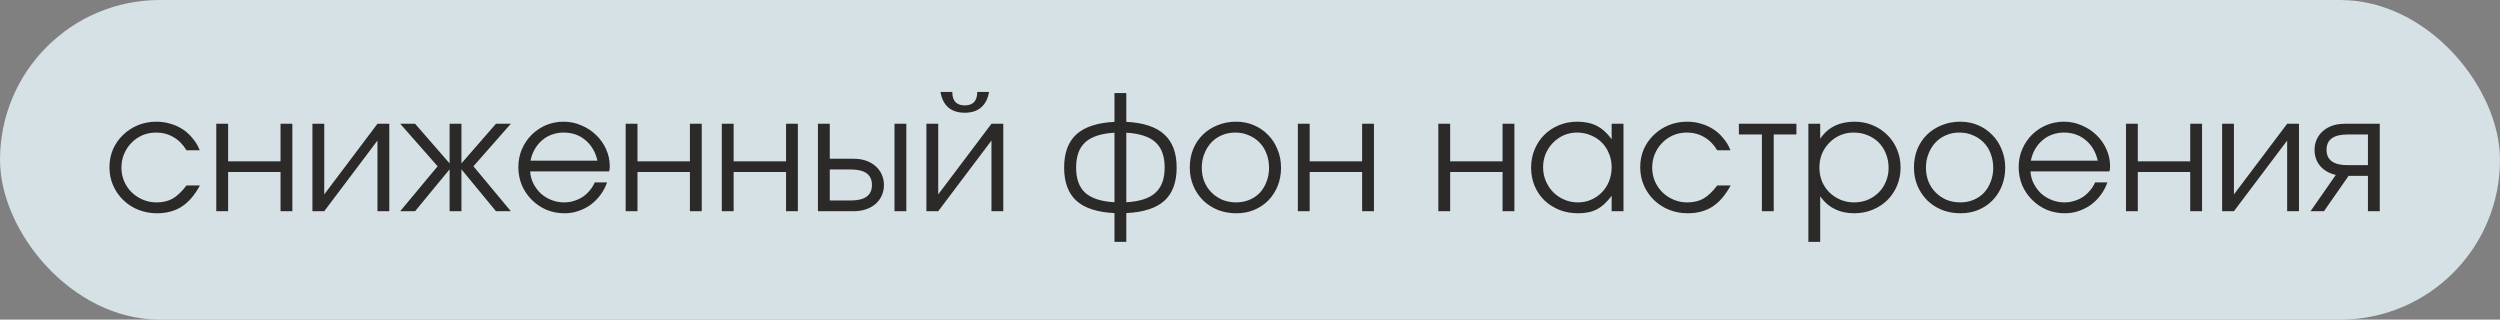
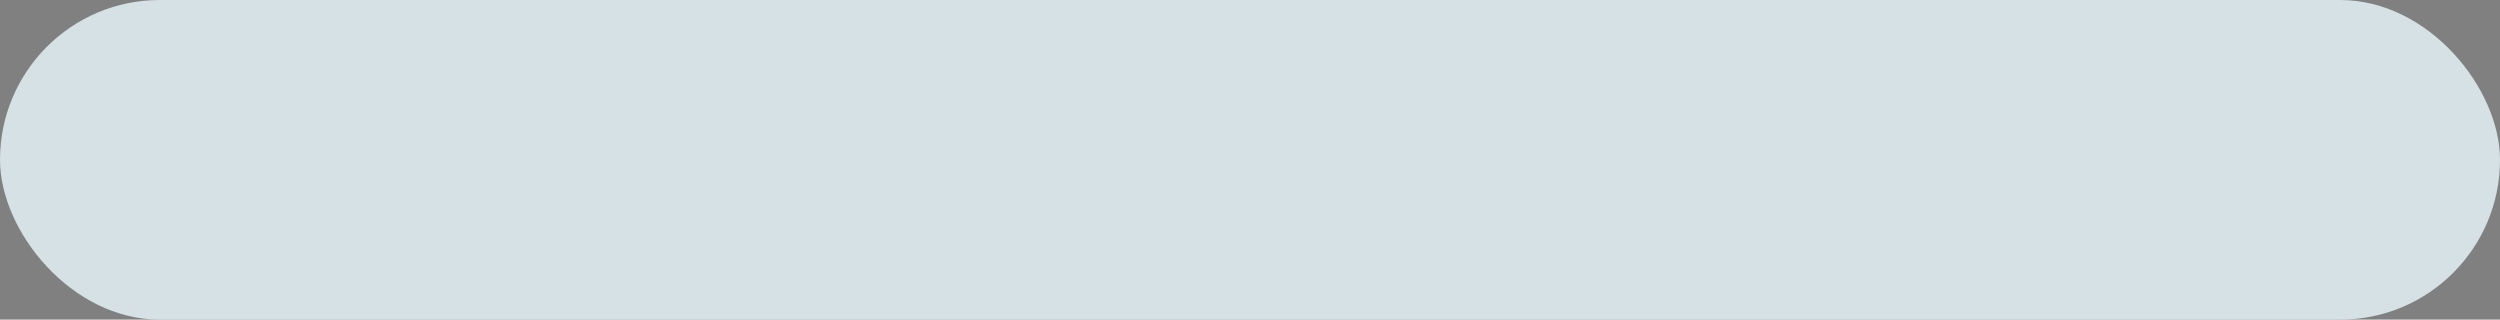
<svg xmlns="http://www.w3.org/2000/svg" width="219" height="28" viewBox="0 0 219 28" fill="none">
  <rect x="0" y="0" width="219" height="28" fill="#808080" stroke="none" />
  <rect width="219" height="28" rx="14" fill="#EAF9FE" fill-opacity="0.8" />
-   <path d="M17.512 16.246C17.064 17.077 16.537 17.693 15.93 18.094C15.323 18.486 14.6 18.682 13.76 18.682C13.172 18.682 12.621 18.579 12.108 18.374C11.604 18.169 11.165 17.884 10.792 17.52C10.419 17.156 10.125 16.731 9.91 16.246C9.695 15.751 9.588 15.219 9.588 14.65C9.588 14.09 9.691 13.567 9.896 13.082C10.111 12.597 10.405 12.177 10.778 11.822C11.151 11.458 11.585 11.173 12.08 10.968C12.584 10.763 13.121 10.66 13.69 10.66C14.129 10.66 14.544 10.721 14.936 10.842C15.328 10.954 15.687 11.117 16.014 11.332C16.341 11.547 16.63 11.813 16.882 12.13C17.143 12.438 17.349 12.783 17.498 13.166H16.336C16.037 12.662 15.659 12.279 15.202 12.018C14.754 11.747 14.245 11.612 13.676 11.612C13.247 11.612 12.845 11.691 12.472 11.85C12.108 12.009 11.791 12.228 11.52 12.508C11.249 12.779 11.035 13.101 10.876 13.474C10.717 13.847 10.638 14.249 10.638 14.678C10.638 15.107 10.717 15.509 10.876 15.882C11.035 16.246 11.254 16.568 11.534 16.848C11.814 17.119 12.141 17.333 12.514 17.492C12.887 17.651 13.289 17.73 13.718 17.73C14.269 17.73 14.74 17.618 15.132 17.394C15.533 17.161 15.935 16.778 16.336 16.246H17.512ZM18.947 10.842H19.983V14.132H24.575V10.842H25.61V18.5H24.575V15.07H19.983V18.5H18.947V10.842ZM27.368 10.842H28.404V17.03L33.066 10.842H34.102V18.5H33.066V12.312L28.404 18.5H27.368V10.842ZM38.336 14.566L35.06 10.842H36.362L39.386 14.314V10.842H40.422V14.314L43.446 10.842H44.748L41.472 14.566L44.748 18.5H43.446L40.422 14.832V18.5H39.386V14.832L36.362 18.5H35.06L38.336 14.566ZM53.178 15.98C53.038 16.381 52.842 16.75 52.59 17.086C52.348 17.413 52.063 17.697 51.736 17.94C51.41 18.173 51.05 18.355 50.658 18.486C50.276 18.617 49.874 18.682 49.454 18.682C48.885 18.682 48.353 18.579 47.858 18.374C47.373 18.159 46.948 17.87 46.584 17.506C46.22 17.142 45.931 16.717 45.716 16.232C45.511 15.737 45.408 15.205 45.408 14.636C45.408 14.076 45.511 13.558 45.716 13.082C45.922 12.597 46.202 12.177 46.556 11.822C46.92 11.458 47.34 11.173 47.816 10.968C48.302 10.763 48.82 10.66 49.37 10.66C49.921 10.66 50.439 10.767 50.924 10.982C51.419 11.187 51.848 11.467 52.212 11.822C52.586 12.177 52.88 12.592 53.094 13.068C53.309 13.544 53.416 14.048 53.416 14.58C53.416 14.655 53.412 14.729 53.402 14.804C53.393 14.869 53.379 14.939 53.36 15.014H46.444C46.463 15.387 46.556 15.742 46.724 16.078C46.892 16.405 47.107 16.694 47.368 16.946C47.639 17.189 47.952 17.38 48.306 17.52C48.661 17.66 49.034 17.73 49.426 17.73C49.716 17.73 49.996 17.688 50.266 17.604C50.546 17.52 50.803 17.403 51.036 17.254C51.27 17.095 51.475 16.909 51.652 16.694C51.839 16.479 51.988 16.241 52.1 15.98H53.178ZM52.338 14.076C52.161 13.311 51.806 12.709 51.274 12.27C50.752 11.831 50.117 11.612 49.37 11.612C49.006 11.612 48.661 11.673 48.334 11.794C48.017 11.906 47.732 12.074 47.48 12.298C47.228 12.513 47.014 12.774 46.836 13.082C46.668 13.381 46.547 13.712 46.472 14.076H52.338ZM54.808 10.842H55.844V14.132H60.436V10.842H61.472V18.5H60.436V15.07H55.844V18.5H54.808V10.842ZM63.23 10.842H64.266V14.132H68.858V10.842H69.894V18.5H68.858V15.07H64.266V18.5H63.23V10.842ZM74.535 17.562C75.767 17.562 76.383 17.109 76.383 16.204C76.383 15.299 75.767 14.846 74.535 14.846H72.688V17.562H74.535ZM71.651 10.842H72.688V13.908H74.802C75.194 13.908 75.548 13.964 75.865 14.076C76.192 14.188 76.468 14.347 76.692 14.552C76.925 14.748 77.107 14.991 77.237 15.28C77.368 15.56 77.433 15.868 77.433 16.204C77.433 16.54 77.368 16.853 77.237 17.142C77.107 17.422 76.925 17.665 76.692 17.87C76.468 18.066 76.192 18.22 75.865 18.332C75.548 18.444 75.194 18.5 74.802 18.5H71.651V10.842ZM78.358 10.842H79.394V18.5H78.358V10.842ZM83.421 8.056C83.421 8.84 83.785 9.232 84.513 9.232C85.242 9.232 85.606 8.84 85.606 8.056H86.641C86.539 8.653 86.305 9.106 85.942 9.414C85.587 9.722 85.111 9.876 84.513 9.876C83.916 9.876 83.436 9.722 83.072 9.414C82.717 9.106 82.488 8.653 82.385 8.056H83.421ZM81.153 10.842H82.189V17.03L86.852 10.842H87.888V18.5H86.852V12.312L82.189 18.5H81.153V10.842ZM97.628 18.668C96.126 18.593 95.015 18.234 94.296 17.59C93.578 16.937 93.218 15.966 93.218 14.678C93.218 13.39 93.578 12.419 94.296 11.766C95.024 11.113 96.135 10.749 97.628 10.674V8.154H98.664V10.674C100.158 10.749 101.264 11.113 101.982 11.766C102.71 12.419 103.074 13.39 103.074 14.678C103.074 15.966 102.715 16.937 101.996 17.59C101.278 18.234 100.167 18.593 98.664 18.668V21.188H97.628V18.668ZM97.628 11.626C96.471 11.691 95.621 11.967 95.08 12.452C94.539 12.937 94.268 13.679 94.268 14.678C94.268 15.667 94.534 16.405 95.066 16.89C95.608 17.375 96.462 17.651 97.628 17.716V11.626ZM98.664 17.716C99.831 17.651 100.68 17.375 101.212 16.89C101.754 16.405 102.024 15.667 102.024 14.678C102.024 13.679 101.754 12.937 101.212 12.452C100.671 11.967 99.822 11.691 98.664 11.626V17.716ZM104.225 14.678C104.225 14.099 104.323 13.563 104.519 13.068C104.724 12.573 105.009 12.149 105.373 11.794C105.737 11.439 106.166 11.164 106.661 10.968C107.155 10.763 107.697 10.66 108.285 10.66C108.845 10.66 109.363 10.763 109.839 10.968C110.324 11.173 110.739 11.458 111.085 11.822C111.439 12.177 111.715 12.601 111.911 13.096C112.116 13.581 112.219 14.113 112.219 14.692C112.219 15.261 112.121 15.793 111.925 16.288C111.729 16.773 111.458 17.193 111.113 17.548C110.767 17.903 110.352 18.183 109.867 18.388C109.391 18.584 108.873 18.682 108.313 18.682C107.725 18.682 107.179 18.584 106.675 18.388C106.18 18.183 105.751 17.903 105.387 17.548C105.023 17.184 104.738 16.759 104.533 16.274C104.327 15.779 104.225 15.247 104.225 14.678ZM108.285 17.73C108.705 17.73 109.092 17.655 109.447 17.506C109.801 17.357 110.105 17.151 110.357 16.89C110.609 16.619 110.805 16.297 110.945 15.924C111.094 15.551 111.169 15.145 111.169 14.706C111.169 14.258 111.094 13.843 110.945 13.46C110.805 13.077 110.599 12.751 110.329 12.48C110.067 12.209 109.755 11.999 109.391 11.85C109.036 11.691 108.639 11.612 108.201 11.612C107.781 11.612 107.389 11.691 107.025 11.85C106.67 11.999 106.362 12.214 106.101 12.494C105.849 12.765 105.648 13.091 105.499 13.474C105.349 13.847 105.275 14.253 105.275 14.692C105.275 15.131 105.349 15.537 105.499 15.91C105.648 16.274 105.858 16.591 106.129 16.862C106.399 17.133 106.717 17.347 107.081 17.506C107.454 17.655 107.855 17.73 108.285 17.73ZM113.693 10.842H114.729V14.132H119.321V10.842H120.357V18.5H119.321V15.07H114.729V18.5H113.693V10.842ZM125.997 10.842H127.033V14.132H131.625V10.842H132.661V18.5H131.625V15.07H127.033V18.5H125.997V10.842ZM134.125 14.692C134.125 14.113 134.228 13.581 134.433 13.096C134.638 12.601 134.918 12.177 135.273 11.822C135.637 11.458 136.066 11.173 136.561 10.968C137.056 10.763 137.588 10.66 138.157 10.66C138.829 10.66 139.403 10.781 139.879 11.024C140.355 11.267 140.789 11.659 141.181 12.2V10.842H142.217V18.5H141.181V17.156C140.976 17.427 140.766 17.66 140.551 17.856C140.346 18.052 140.126 18.211 139.893 18.332C139.66 18.453 139.408 18.542 139.137 18.598C138.866 18.654 138.568 18.682 138.241 18.682C137.653 18.682 137.107 18.584 136.603 18.388C136.099 18.183 135.66 17.903 135.287 17.548C134.923 17.193 134.638 16.773 134.433 16.288C134.228 15.793 134.125 15.261 134.125 14.692ZM135.175 14.65C135.175 15.079 135.254 15.481 135.413 15.854C135.572 16.227 135.786 16.554 136.057 16.834C136.337 17.114 136.664 17.333 137.037 17.492C137.41 17.651 137.807 17.73 138.227 17.73C138.647 17.73 139.034 17.651 139.389 17.492C139.753 17.333 140.066 17.119 140.327 16.848C140.598 16.568 140.808 16.241 140.957 15.868C141.106 15.485 141.181 15.079 141.181 14.65C141.181 14.211 141.102 13.81 140.943 13.446C140.794 13.073 140.584 12.751 140.313 12.48C140.042 12.209 139.72 11.999 139.347 11.85C138.983 11.691 138.582 11.612 138.143 11.612C137.732 11.612 137.345 11.691 136.981 11.85C136.626 12.009 136.314 12.228 136.043 12.508C135.772 12.779 135.558 13.101 135.399 13.474C135.25 13.838 135.175 14.23 135.175 14.65ZM151.606 16.246C151.158 17.077 150.63 17.693 150.024 18.094C149.417 18.486 148.694 18.682 147.854 18.682C147.266 18.682 146.715 18.579 146.202 18.374C145.698 18.169 145.259 17.884 144.886 17.52C144.512 17.156 144.218 16.731 144.004 16.246C143.789 15.751 143.682 15.219 143.682 14.65C143.682 14.09 143.784 13.567 143.99 13.082C144.204 12.597 144.498 12.177 144.872 11.822C145.245 11.458 145.679 11.173 146.174 10.968C146.678 10.763 147.214 10.66 147.784 10.66C148.222 10.66 148.638 10.721 149.03 10.842C149.422 10.954 149.781 11.117 150.108 11.332C150.434 11.547 150.724 11.813 150.976 12.13C151.237 12.438 151.442 12.783 151.592 13.166H150.43C150.131 12.662 149.753 12.279 149.296 12.018C148.848 11.747 148.339 11.612 147.77 11.612C147.34 11.612 146.939 11.691 146.566 11.85C146.202 12.009 145.884 12.228 145.614 12.508C145.343 12.779 145.128 13.101 144.97 13.474C144.811 13.847 144.732 14.249 144.732 14.678C144.732 15.107 144.811 15.509 144.97 15.882C145.128 16.246 145.348 16.568 145.628 16.848C145.908 17.119 146.234 17.333 146.608 17.492C146.981 17.651 147.382 17.73 147.812 17.73C148.362 17.73 148.834 17.618 149.226 17.394C149.627 17.161 150.028 16.778 150.43 16.246H151.606ZM154.342 11.78H152.326V10.842H157.366V11.78H155.378V18.5H154.342V11.78ZM158.413 10.842H159.449V12.158C159.776 11.663 160.191 11.29 160.695 11.038C161.209 10.786 161.797 10.66 162.459 10.66C163.029 10.66 163.556 10.763 164.041 10.968C164.536 11.173 164.965 11.458 165.329 11.822C165.693 12.177 165.978 12.601 166.183 13.096C166.389 13.581 166.491 14.109 166.491 14.678C166.491 15.238 166.389 15.765 166.183 16.26C165.978 16.745 165.693 17.17 165.329 17.534C164.965 17.889 164.536 18.169 164.041 18.374C163.547 18.579 163.01 18.682 162.431 18.682C161.787 18.682 161.213 18.556 160.709 18.304C160.205 18.052 159.785 17.679 159.449 17.184V21.188H158.413V10.842ZM162.417 17.73C162.847 17.73 163.243 17.655 163.607 17.506C163.981 17.347 164.303 17.133 164.573 16.862C164.844 16.591 165.054 16.274 165.203 15.91C165.362 15.537 165.441 15.135 165.441 14.706C165.441 14.258 165.362 13.843 165.203 13.46C165.054 13.077 164.844 12.751 164.573 12.48C164.303 12.209 163.981 11.999 163.607 11.85C163.234 11.691 162.823 11.612 162.375 11.612C161.955 11.612 161.563 11.691 161.199 11.85C160.835 12.009 160.518 12.228 160.247 12.508C159.977 12.779 159.762 13.101 159.603 13.474C159.454 13.847 159.379 14.249 159.379 14.678C159.379 15.107 159.454 15.509 159.603 15.882C159.762 16.255 159.977 16.577 160.247 16.848C160.527 17.119 160.849 17.333 161.213 17.492C161.587 17.651 161.988 17.73 162.417 17.73ZM167.662 14.678C167.662 14.099 167.76 13.563 167.956 13.068C168.162 12.573 168.446 12.149 168.81 11.794C169.174 11.439 169.604 11.164 170.098 10.968C170.593 10.763 171.134 10.66 171.722 10.66C172.282 10.66 172.8 10.763 173.276 10.968C173.762 11.173 174.177 11.458 174.522 11.822C174.877 12.177 175.152 12.601 175.348 13.096C175.554 13.581 175.656 14.113 175.656 14.692C175.656 15.261 175.558 15.793 175.362 16.288C175.166 16.773 174.896 17.193 174.55 17.548C174.205 17.903 173.79 18.183 173.304 18.388C172.828 18.584 172.31 18.682 171.75 18.682C171.162 18.682 170.616 18.584 170.112 18.388C169.618 18.183 169.188 17.903 168.824 17.548C168.46 17.184 168.176 16.759 167.97 16.274C167.765 15.779 167.662 15.247 167.662 14.678ZM171.722 17.73C172.142 17.73 172.53 17.655 172.884 17.506C173.239 17.357 173.542 17.151 173.794 16.89C174.046 16.619 174.242 16.297 174.382 15.924C174.532 15.551 174.606 15.145 174.606 14.706C174.606 14.258 174.532 13.843 174.382 13.46C174.242 13.077 174.037 12.751 173.766 12.48C173.505 12.209 173.192 11.999 172.828 11.85C172.474 11.691 172.077 11.612 171.638 11.612C171.218 11.612 170.826 11.691 170.462 11.85C170.108 11.999 169.8 12.214 169.538 12.494C169.286 12.765 169.086 13.091 168.936 13.474C168.787 13.847 168.712 14.253 168.712 14.692C168.712 15.131 168.787 15.537 168.936 15.91C169.086 16.274 169.296 16.591 169.566 16.862C169.837 17.133 170.154 17.347 170.518 17.506C170.892 17.655 171.293 17.73 171.722 17.73ZM184.606 15.98C184.466 16.381 184.27 16.75 184.018 17.086C183.775 17.413 183.491 17.697 183.164 17.94C182.837 18.173 182.478 18.355 182.086 18.486C181.703 18.617 181.302 18.682 180.882 18.682C180.313 18.682 179.781 18.579 179.286 18.374C178.801 18.159 178.376 17.87 178.012 17.506C177.648 17.142 177.359 16.717 177.144 16.232C176.939 15.737 176.836 15.205 176.836 14.636C176.836 14.076 176.939 13.558 177.144 13.082C177.349 12.597 177.629 12.177 177.984 11.822C178.348 11.458 178.768 11.173 179.244 10.968C179.729 10.763 180.247 10.66 180.798 10.66C181.349 10.66 181.867 10.767 182.352 10.982C182.847 11.187 183.276 11.467 183.64 11.822C184.013 12.177 184.307 12.592 184.522 13.068C184.737 13.544 184.844 14.048 184.844 14.58C184.844 14.655 184.839 14.729 184.83 14.804C184.821 14.869 184.807 14.939 184.788 15.014H177.872C177.891 15.387 177.984 15.742 178.152 16.078C178.32 16.405 178.535 16.694 178.796 16.946C179.067 17.189 179.379 17.38 179.734 17.52C180.089 17.66 180.462 17.73 180.854 17.73C181.143 17.73 181.423 17.688 181.694 17.604C181.974 17.52 182.231 17.403 182.464 17.254C182.697 17.095 182.903 16.909 183.08 16.694C183.267 16.479 183.416 16.241 183.528 15.98H184.606ZM183.766 14.076C183.589 13.311 183.234 12.709 182.702 12.27C182.179 11.831 181.545 11.612 180.798 11.612C180.434 11.612 180.089 11.673 179.762 11.794C179.445 11.906 179.16 12.074 178.908 12.298C178.656 12.513 178.441 12.774 178.264 13.082C178.096 13.381 177.975 13.712 177.9 14.076H183.766ZM186.236 10.842H187.272V14.132H191.864V10.842H192.9V18.5H191.864V15.07H187.272V18.5H186.236V10.842ZM194.657 10.842H195.693V17.03L200.355 10.842H201.391V18.5H200.355V12.312L195.693 18.5H194.657V10.842ZM207.431 11.78H205.653C204.421 11.78 203.805 12.228 203.805 13.124C203.805 14.02 204.421 14.468 205.653 14.468H207.431V11.78ZM204.617 15.322C204.039 15.191 203.581 14.93 203.245 14.538C202.919 14.146 202.755 13.675 202.755 13.124C202.755 12.788 202.821 12.48 202.951 12.2C203.082 11.92 203.259 11.682 203.483 11.486C203.717 11.281 203.992 11.122 204.309 11.01C204.636 10.898 204.995 10.842 205.387 10.842H208.467V18.5H207.431V15.406H205.737L203.581 18.5H202.405L204.617 15.322Z" fill="#2B2A29" />
</svg>